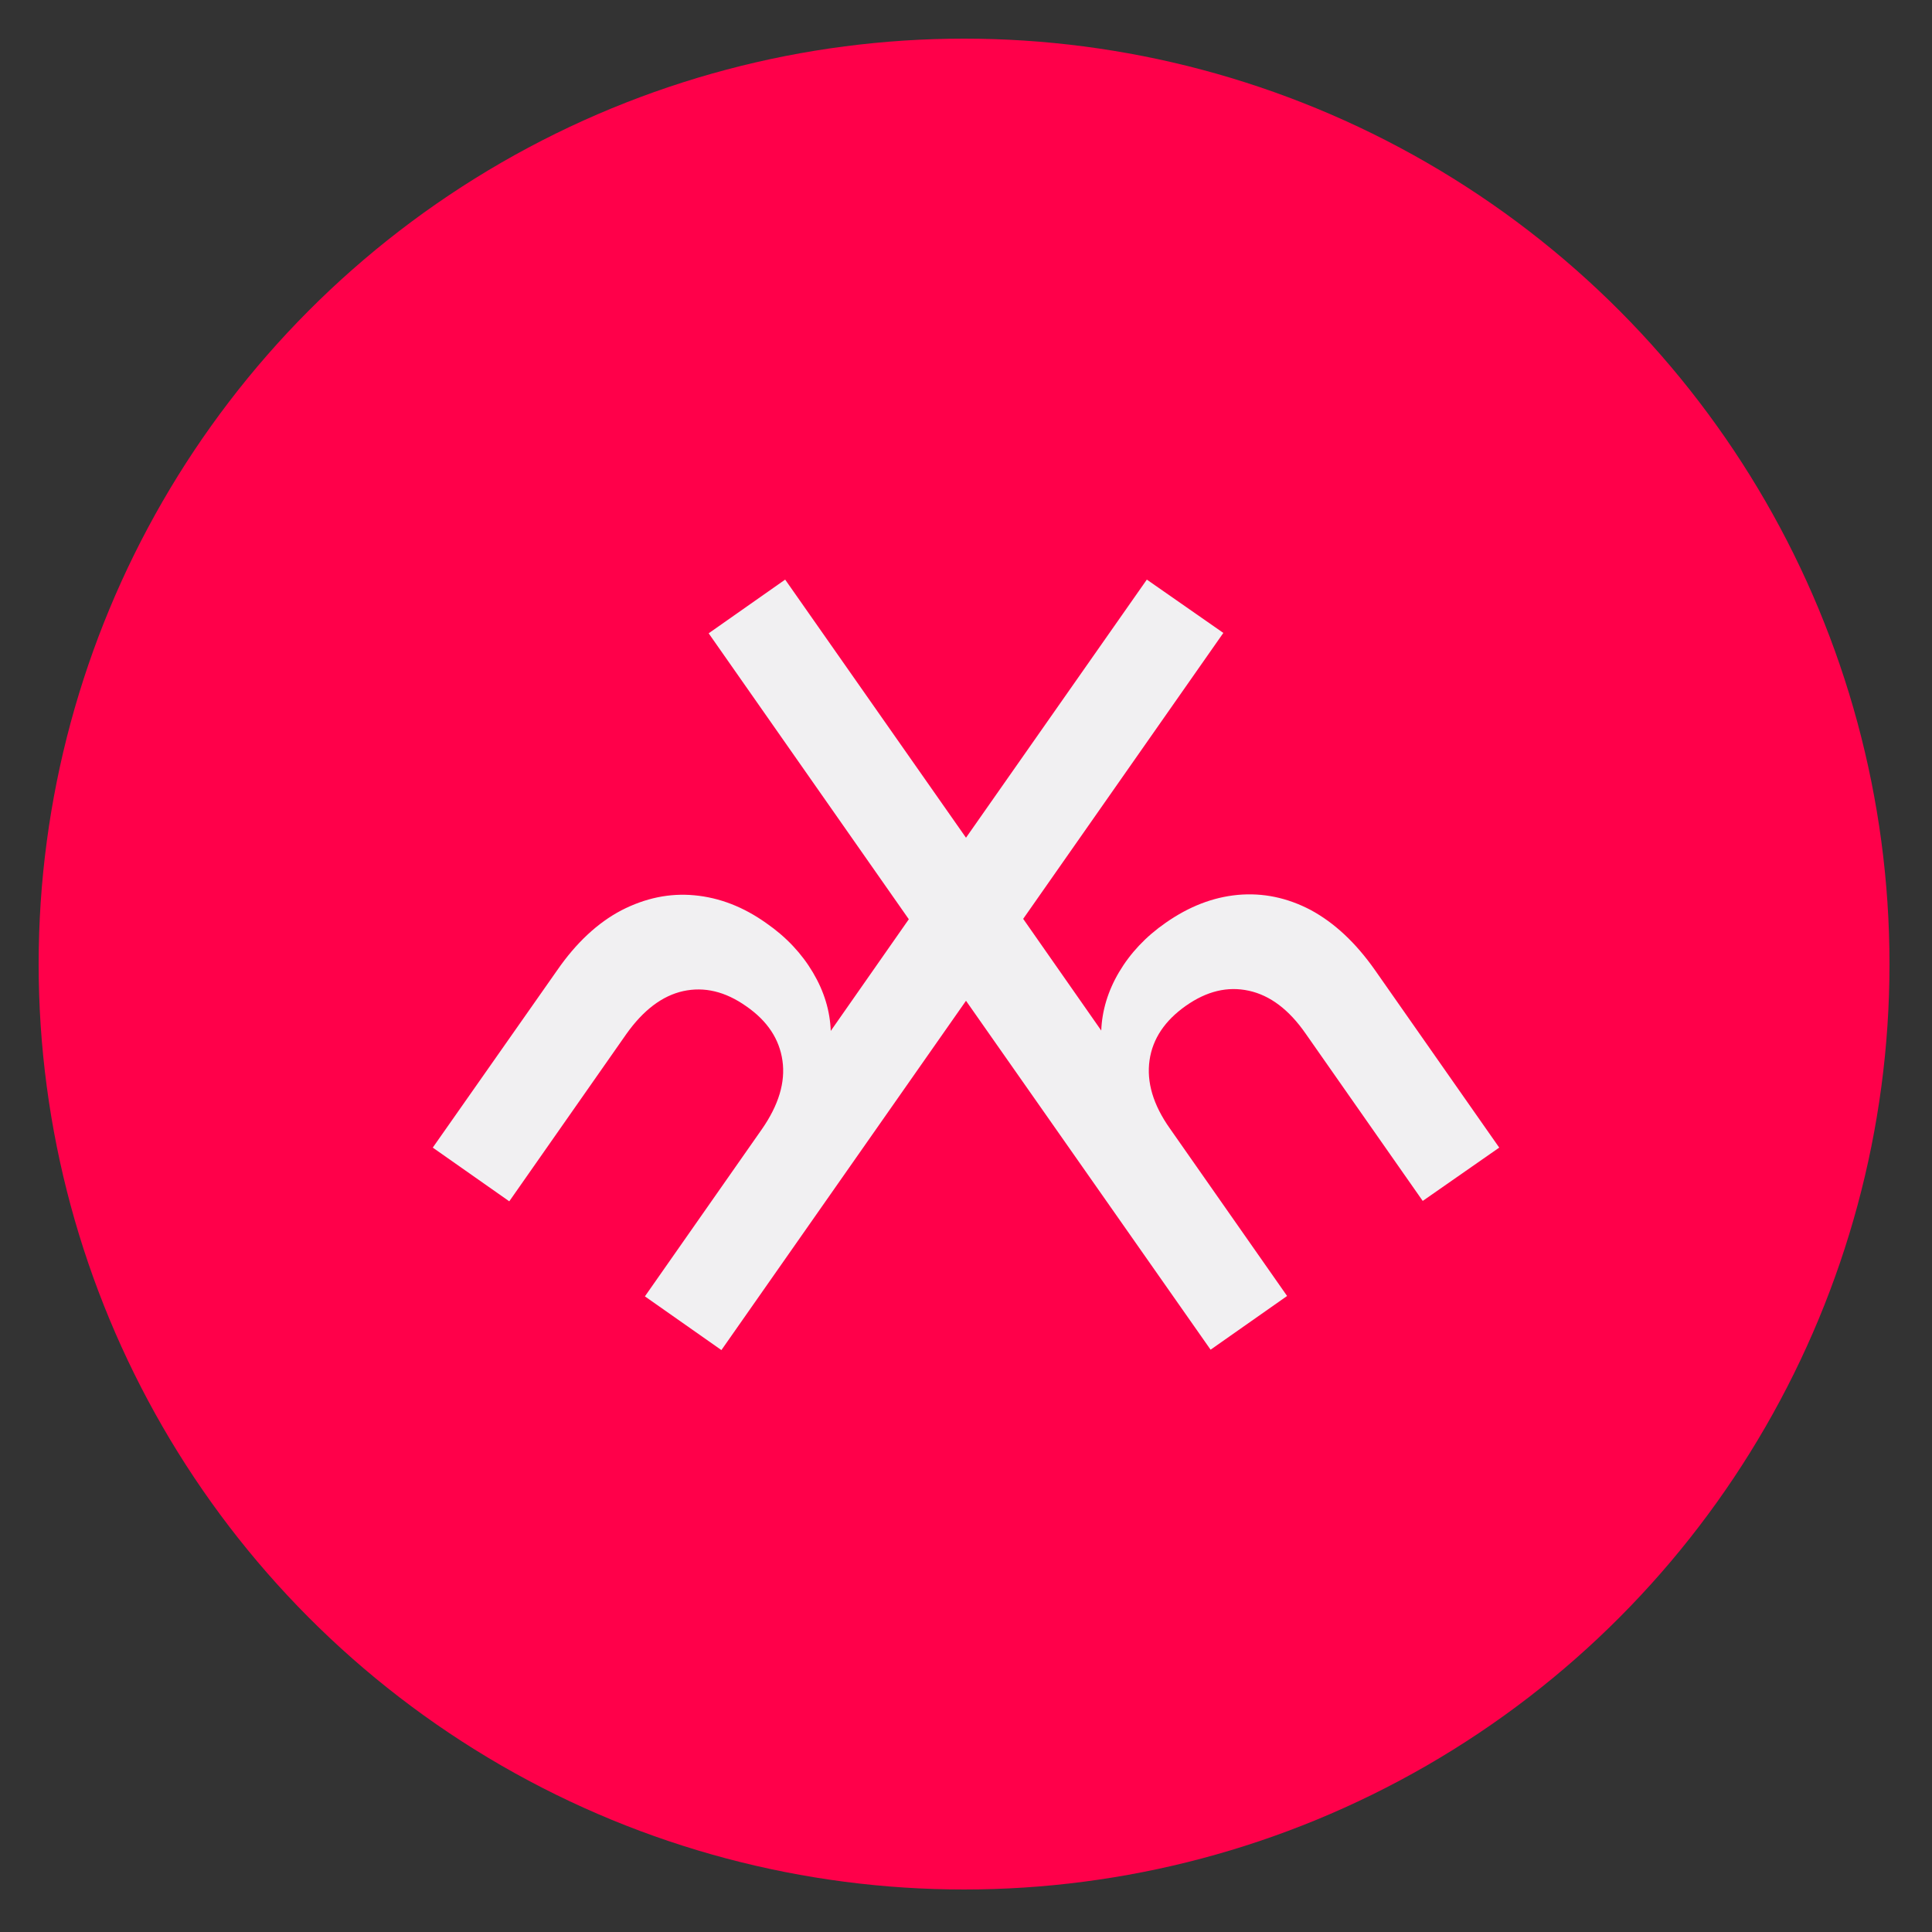
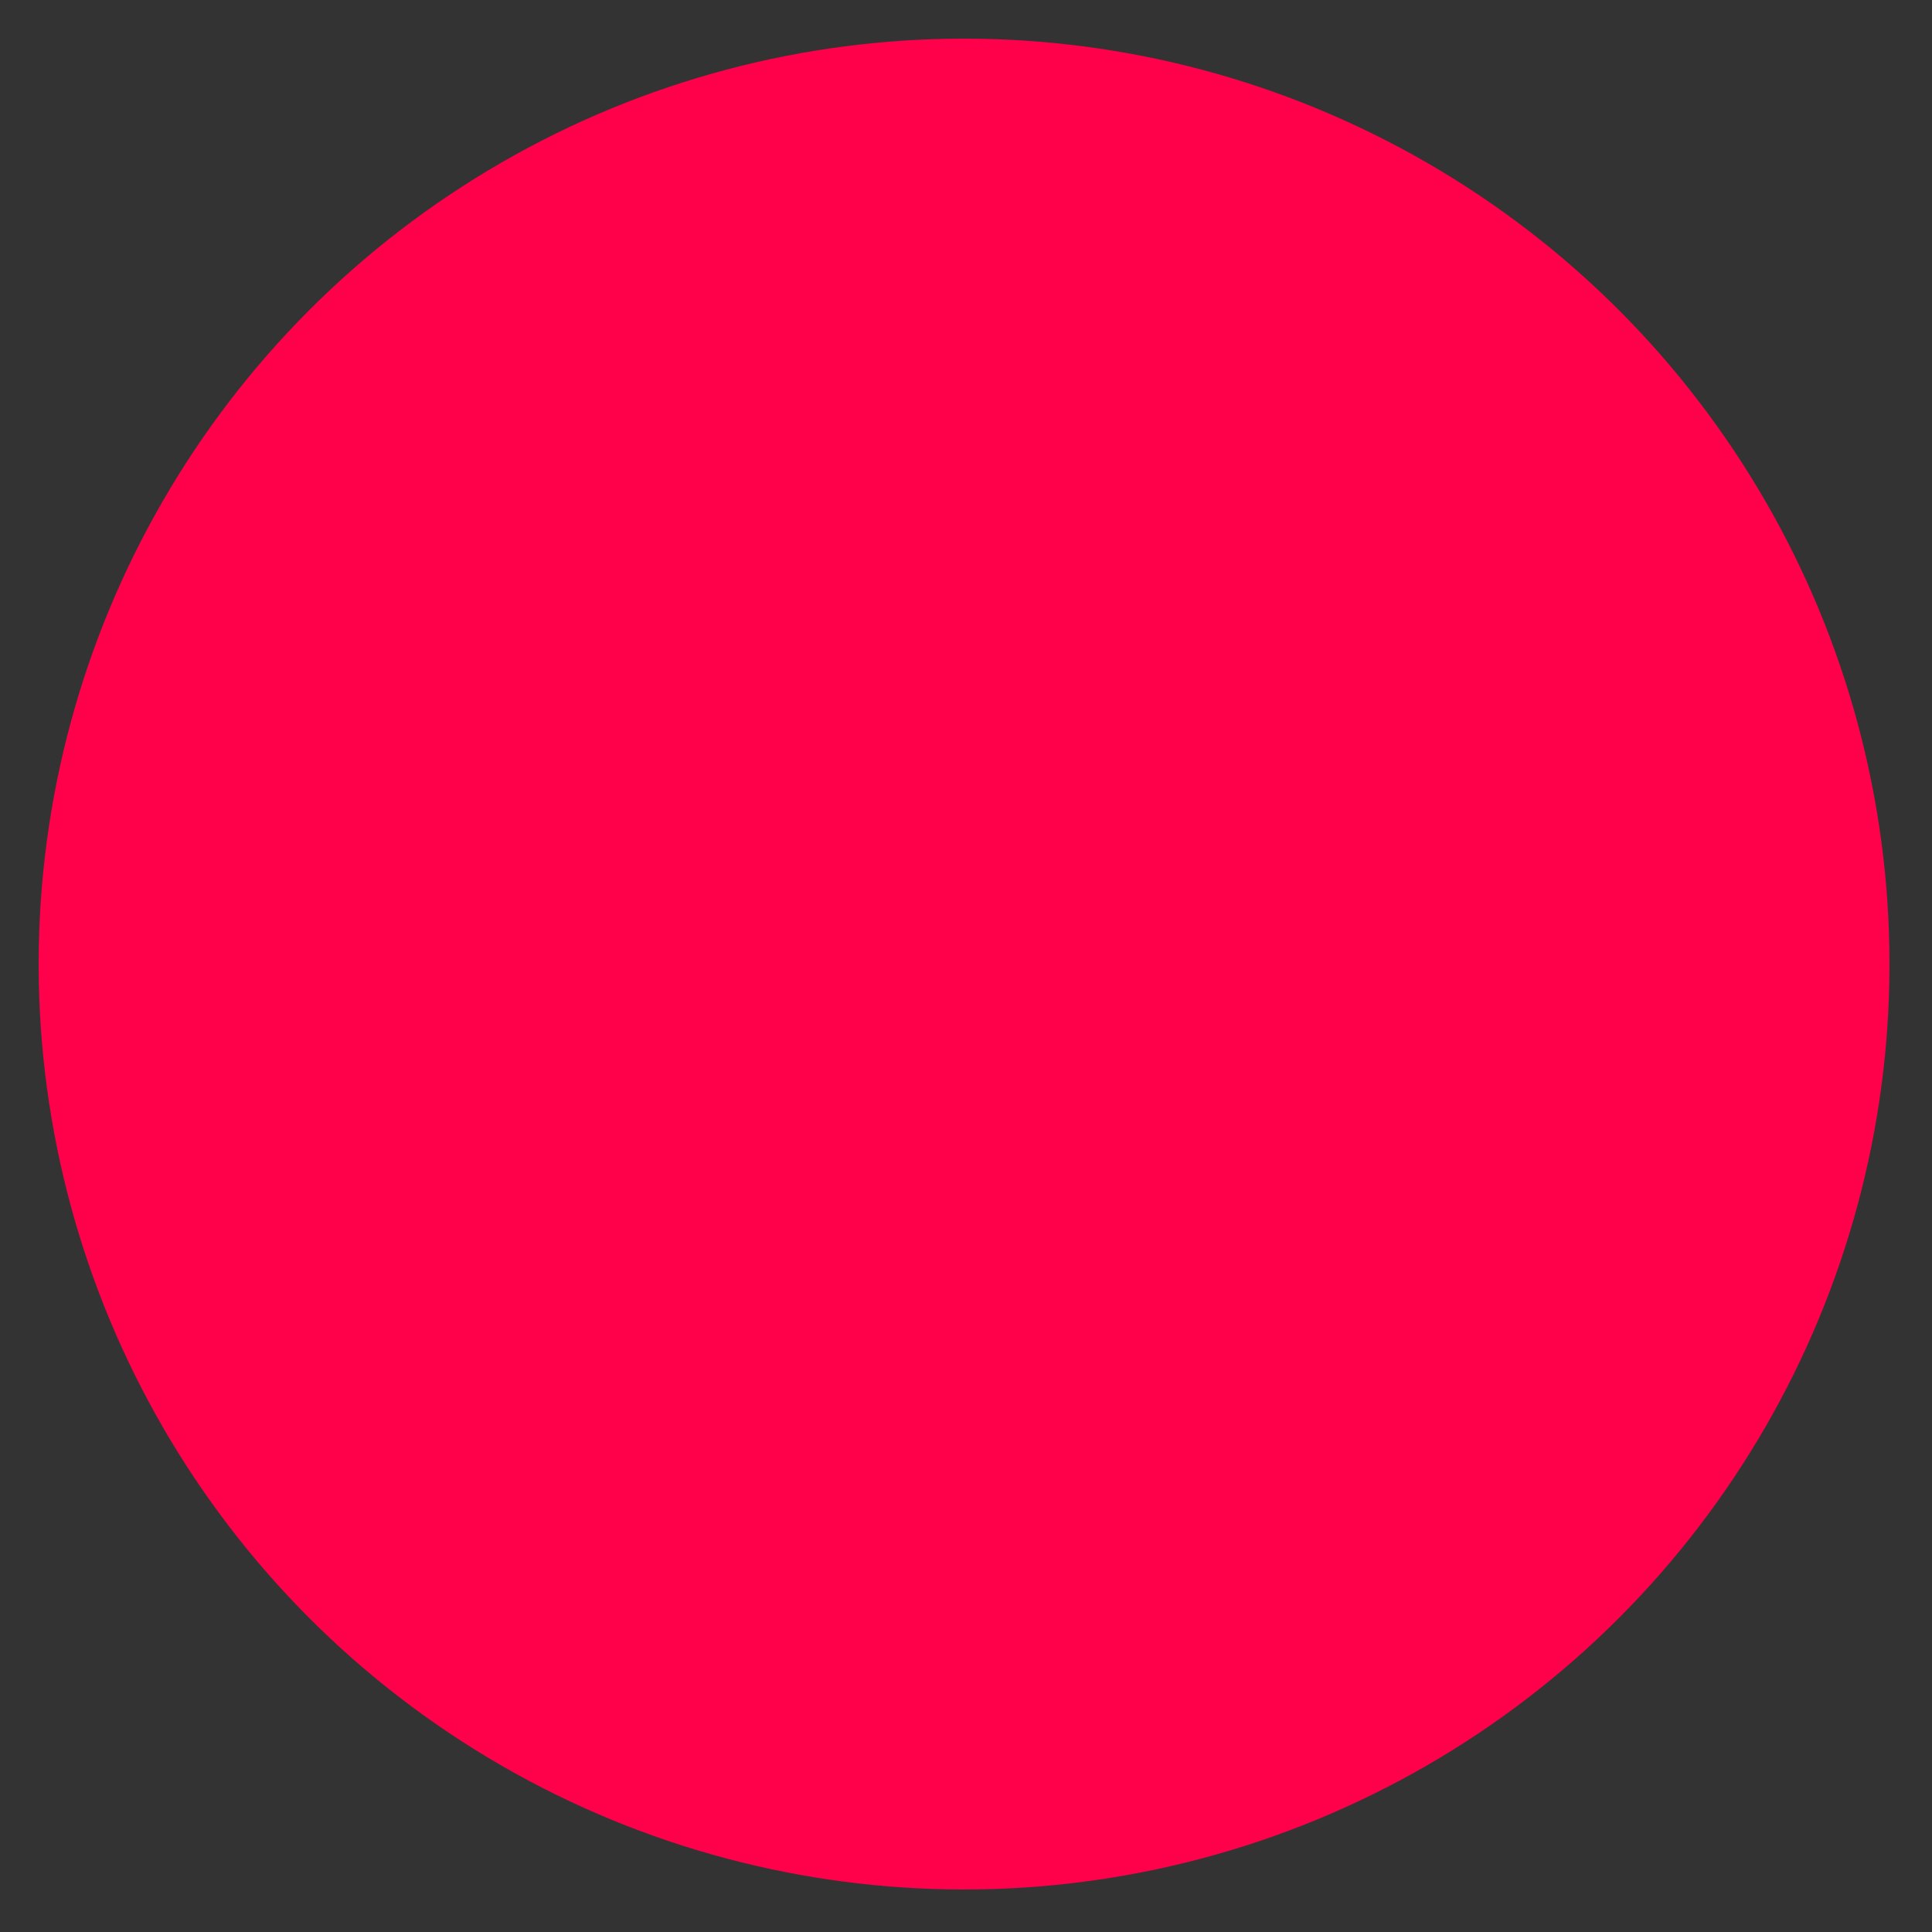
<svg xmlns="http://www.w3.org/2000/svg" id="Ebene_1" style="enable-background:new 0 0 500 500;" version="1.1" viewBox="0 0 500 500" x="0px" y="0px">
  <rect x="0" y="0" width="500" height="500" fill="#333333" stroke="none" />
  <style type="text/css">
	.st0{fill:#FF004A;}
	.st1{clip-path:url(#SVGID_00000160888723386524372080000016590707619977704859_);fill:#F1F0F2;}
</style>
  <circle class="st0" cx="249.5" cy="249.5" r="239.5" />
  <g>
    <defs>
      <rect height="199.3" id="SVGID_1_" width="276" x="112" y="150" />
    </defs>
    <clipPath id="SVGID_00000180329537653209601680000005144491439133434521_">
      <use href="#SVGID_1_" style="overflow:visible;" />
    </clipPath>
-     <path d="M388,297l-32.2-46&#10;  c-5-7.1-10.5-12.2-16.6-15.5c-6.1-3.2-12.4-4.5-18.9-3.9c-6.4,0.6-12.6,3-18.6,7.2c-5.2,3.6-9.2,7.9-12.1,12.8&#10;  c-2.9,4.9-4.4,10-4.6,15.1l-20.2-28.9l51.8-74L296.8,150L250,216.8L203.2,150l-19.8,13.9l51.8,74L215,266.8&#10;  c-0.2-5.2-1.7-10.2-4.6-15.1c-2.9-4.9-6.9-9.2-12.1-12.8c-5.9-4.2-12.1-6.6-18.6-7.2c-6.4-0.6-12.7,0.7-18.9,3.9&#10;  c-6.1,3.2-11.7,8.4-16.6,15.5L112,297l19.8,13.9l30.3-43.3c4.4-6.2,9.3-9.9,14.7-11.1c5.5-1.2,10.9,0.1,16.3,3.9&#10;  c5.5,3.8,8.6,8.5,9.4,14.1c0.8,5.6-1,11.5-5.3,17.7l-30.3,43.3l19.8,13.9L250,259l63.3,90.3l19.8-13.9l-30.3-43.3&#10;  c-4.4-6.2-6.1-12.1-5.3-17.7c0.8-5.6,4-10.3,9.4-14.1c5.4-3.8,10.8-5.1,16.3-3.9c5.5,1.2,10.4,4.9,14.7,11.1l30.3,43.3L388,297z" style="clip-path:url(#SVGID_00000180329537653209601680000005144491439133434521_);fill:#F1F0F2;" />
  </g>
</svg>